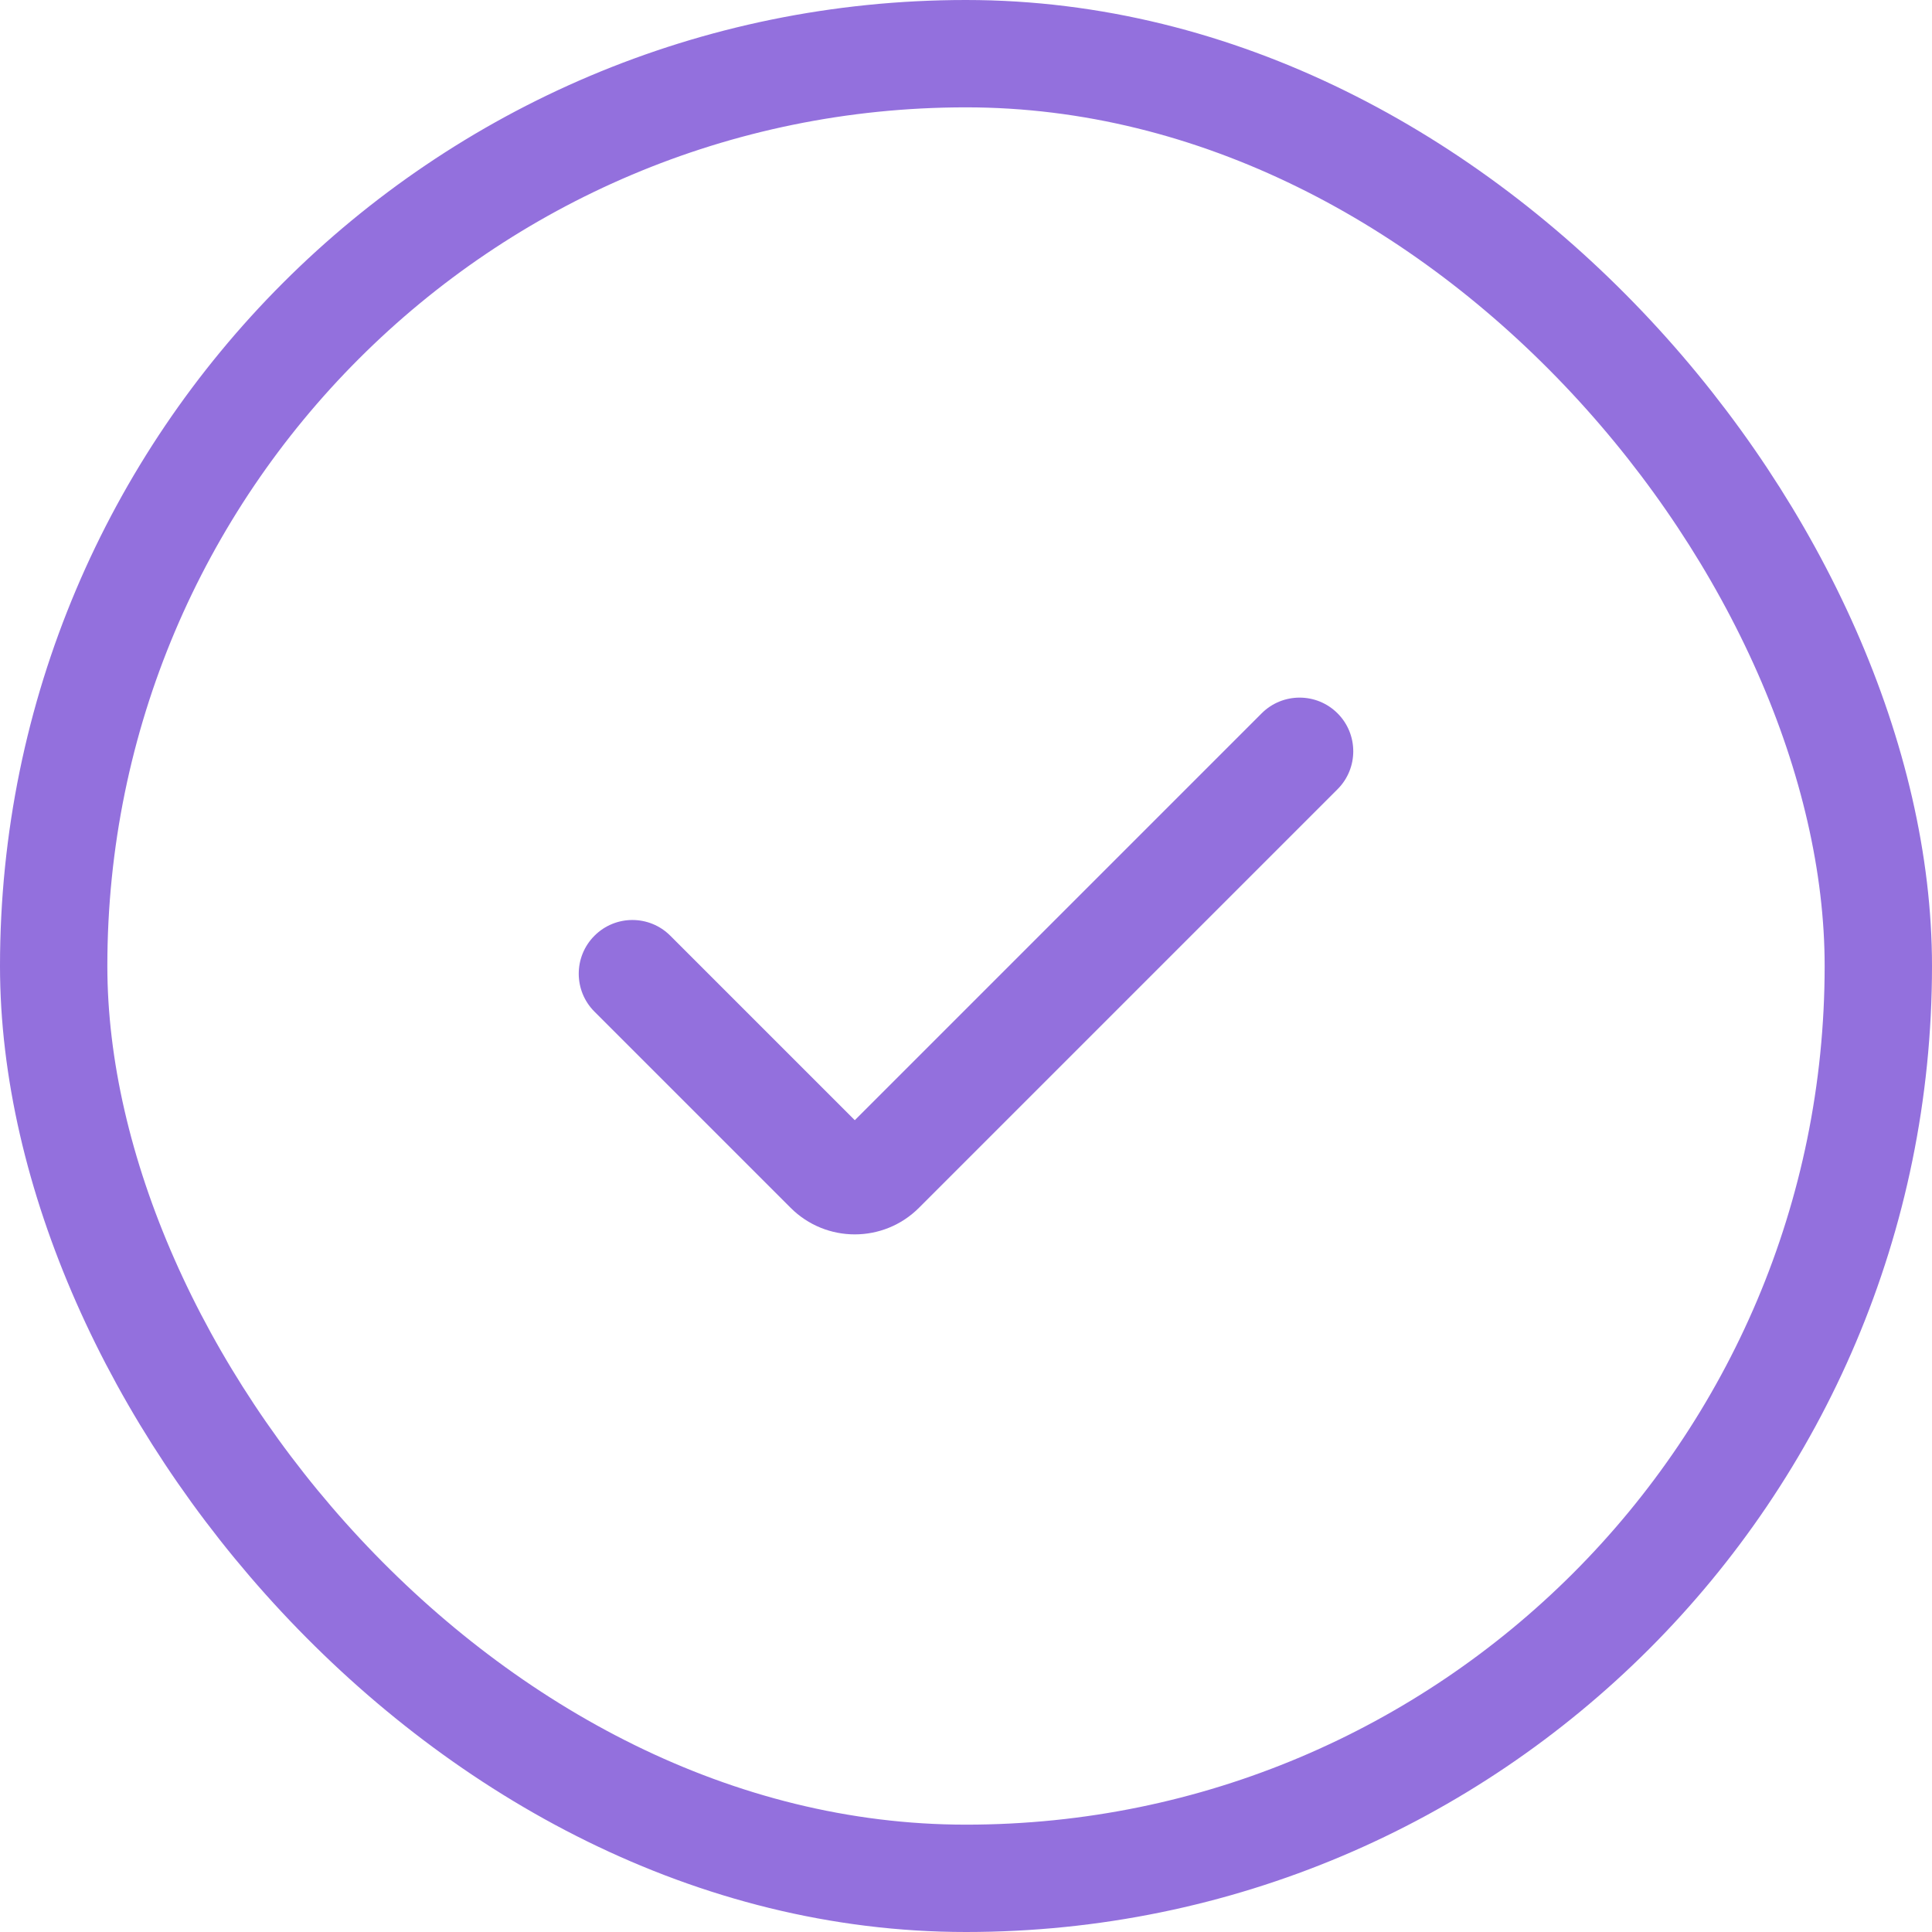
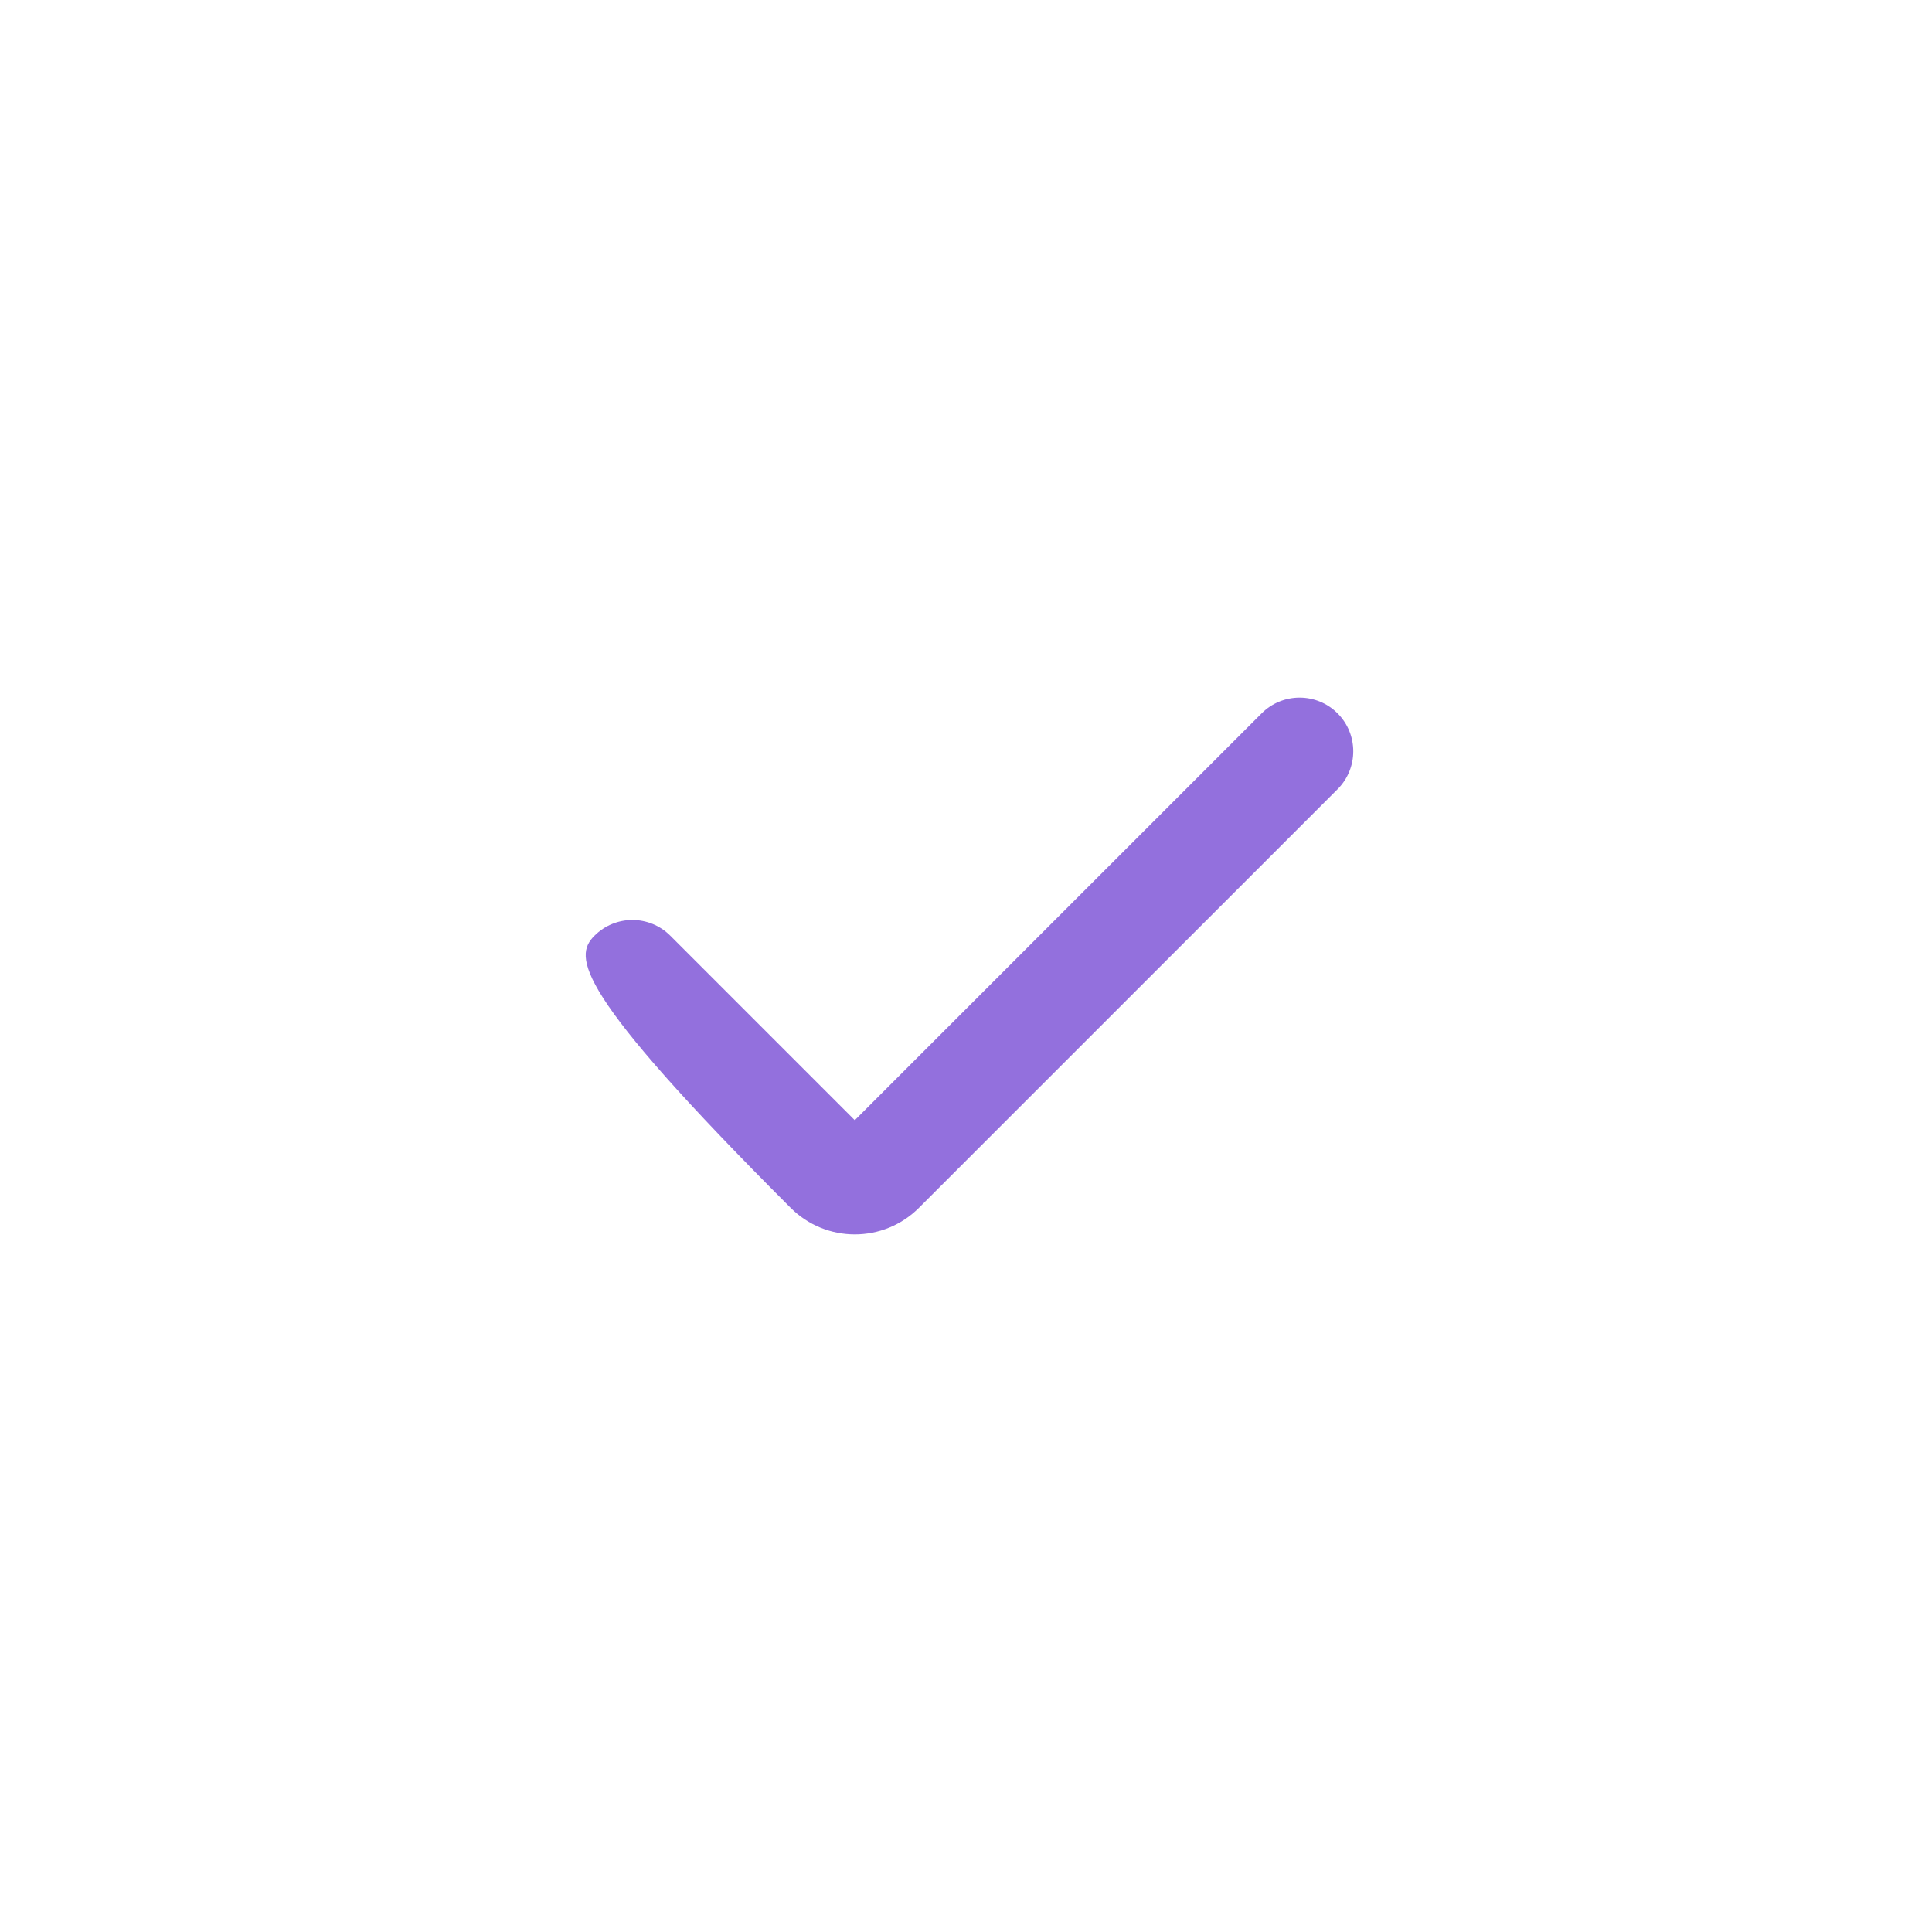
<svg xmlns="http://www.w3.org/2000/svg" width="32" height="32" viewBox="0 0 32 32" fill="none">
-   <rect x="0.889" y="0.889" width="30.222" height="30.222" rx="15.111" stroke="#9370DD" stroke-width="1.778" />
-   <path fill-rule="evenodd" clip-rule="evenodd" d="M22.154 11.815C22.501 12.162 22.501 12.725 22.154 13.072L15.221 20.005C14.634 20.592 13.682 20.592 13.095 20.005L9.846 16.756C9.499 16.409 9.499 15.846 9.846 15.499C10.193 15.151 10.756 15.151 11.103 15.499L14.158 18.554L20.897 11.815C21.244 11.468 21.807 11.468 22.154 11.815Z" fill="#9370DD" />
+   <path fill-rule="evenodd" clip-rule="evenodd" d="M22.154 11.815C22.501 12.162 22.501 12.725 22.154 13.072L15.221 20.005C14.634 20.592 13.682 20.592 13.095 20.005C9.499 16.409 9.499 15.846 9.846 15.499C10.193 15.151 10.756 15.151 11.103 15.499L14.158 18.554L20.897 11.815C21.244 11.468 21.807 11.468 22.154 11.815Z" fill="#9370DD" />
</svg>